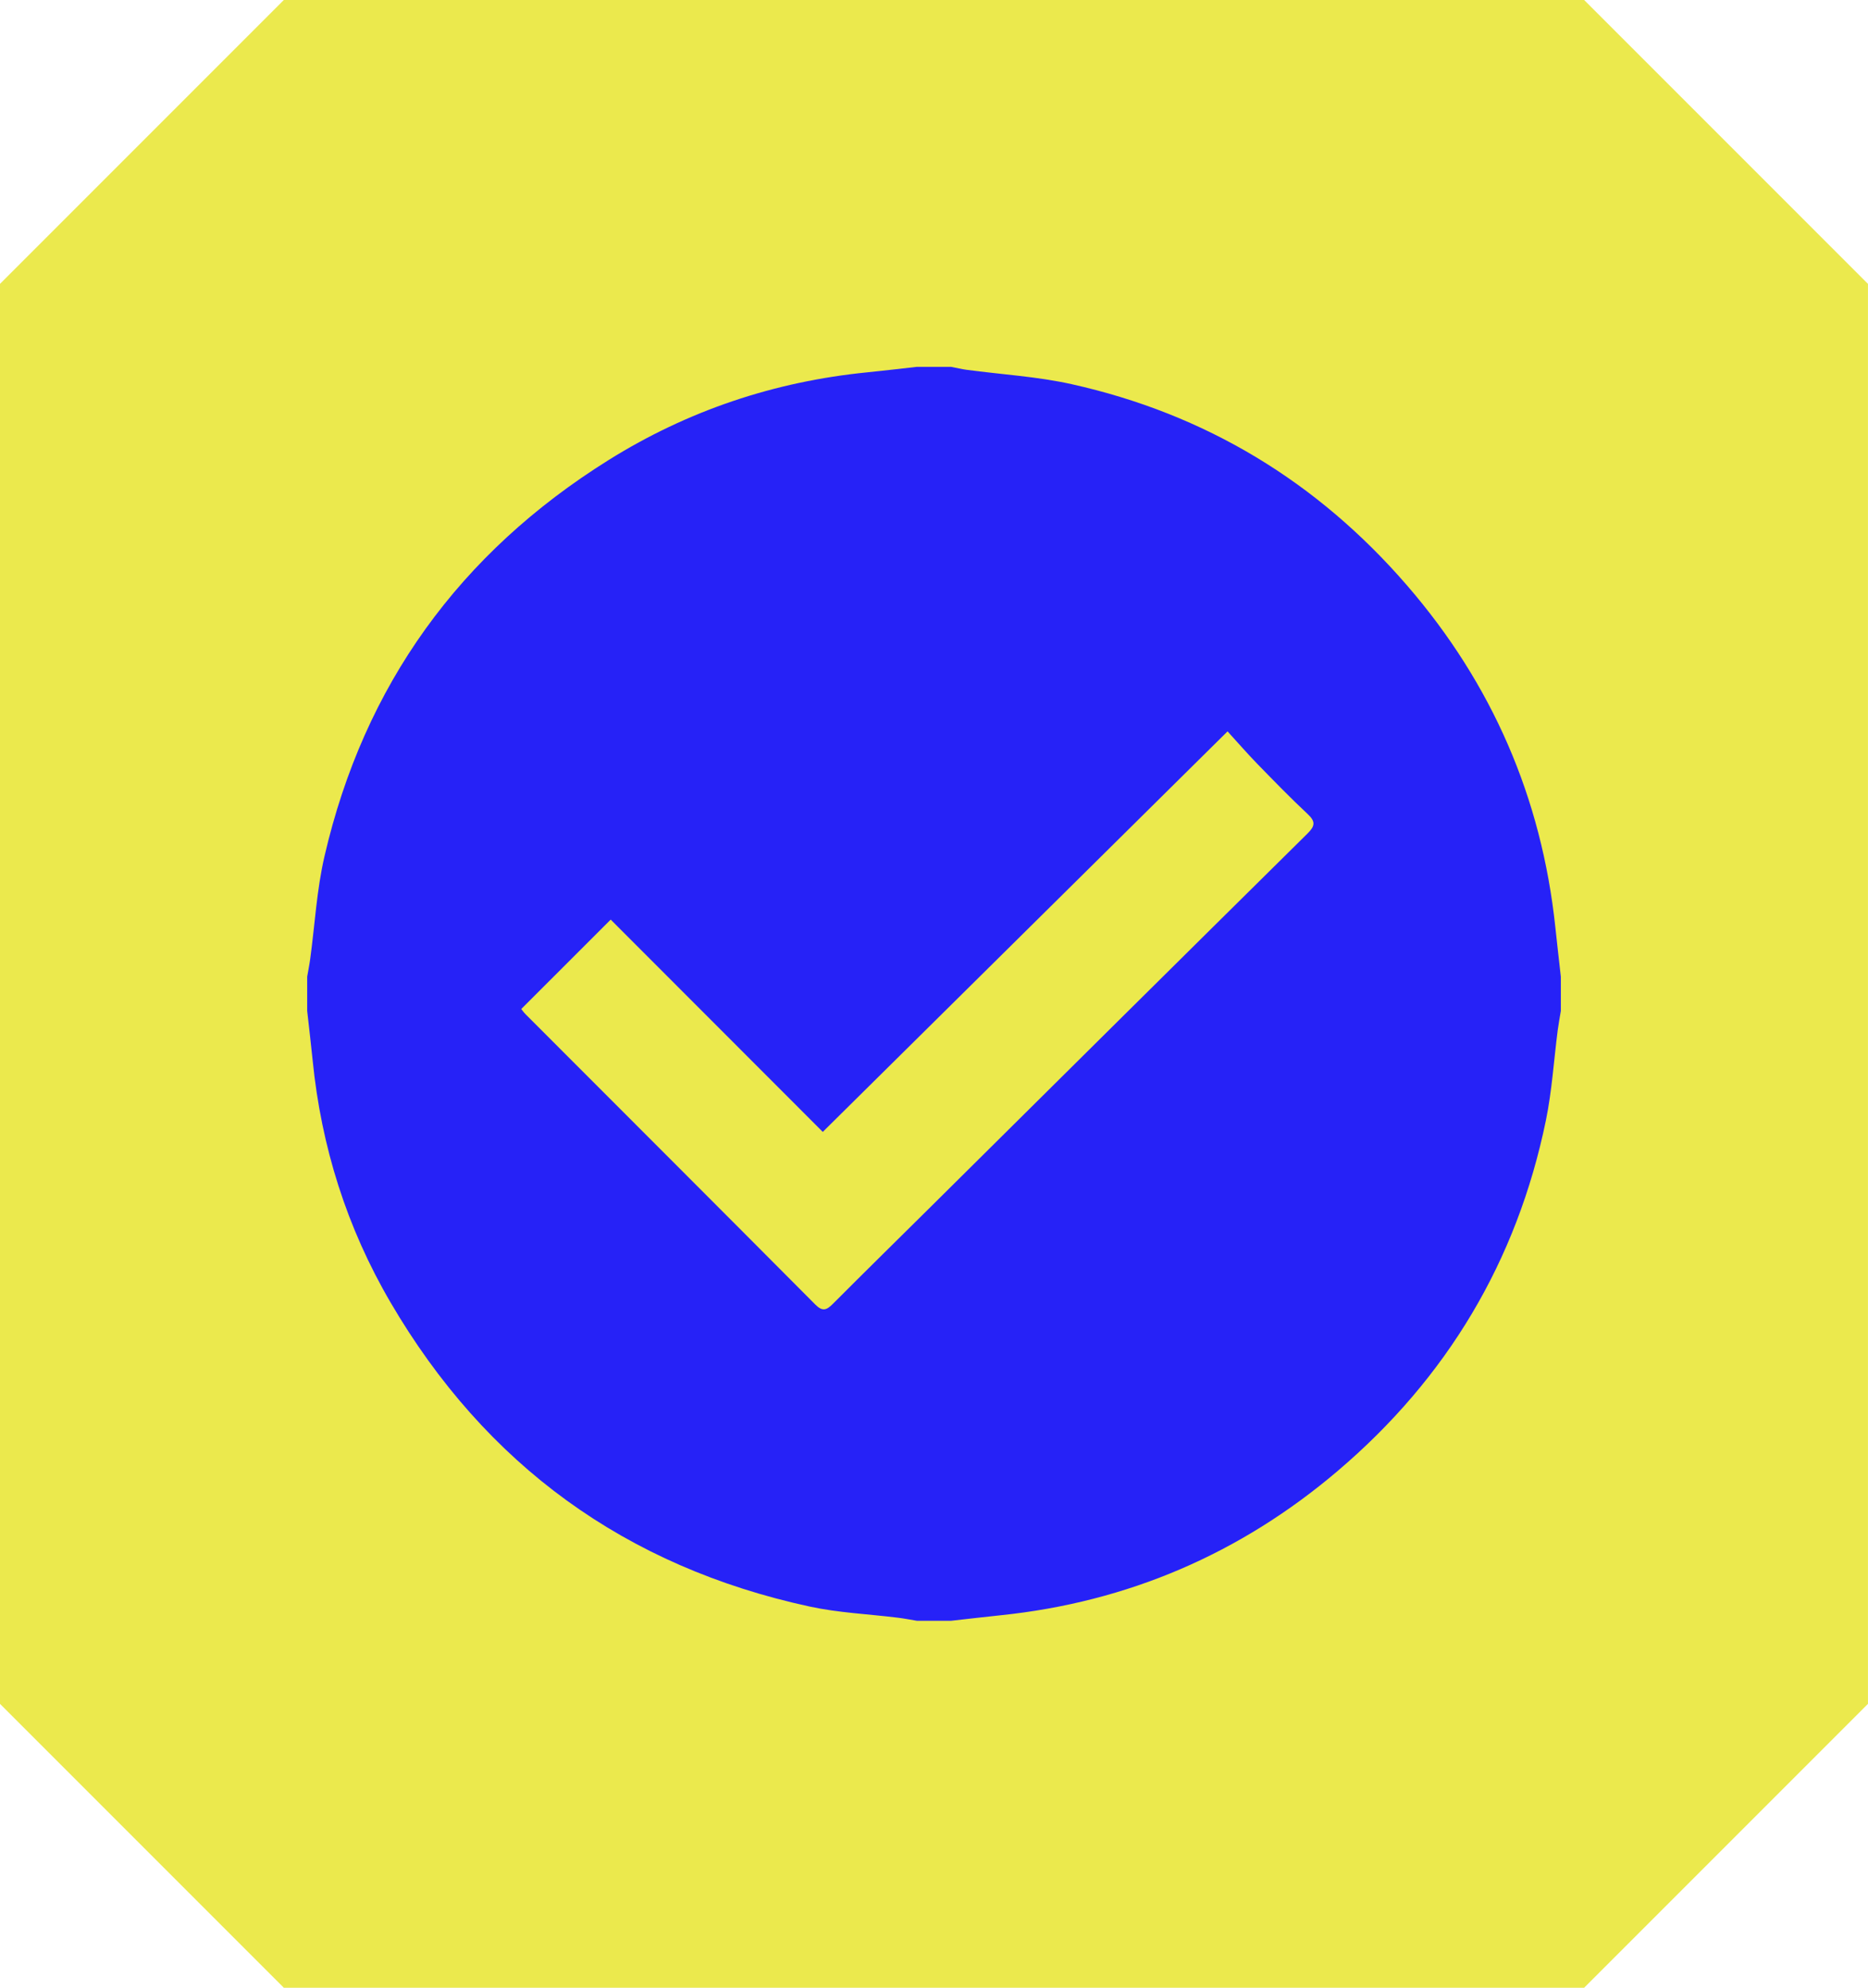
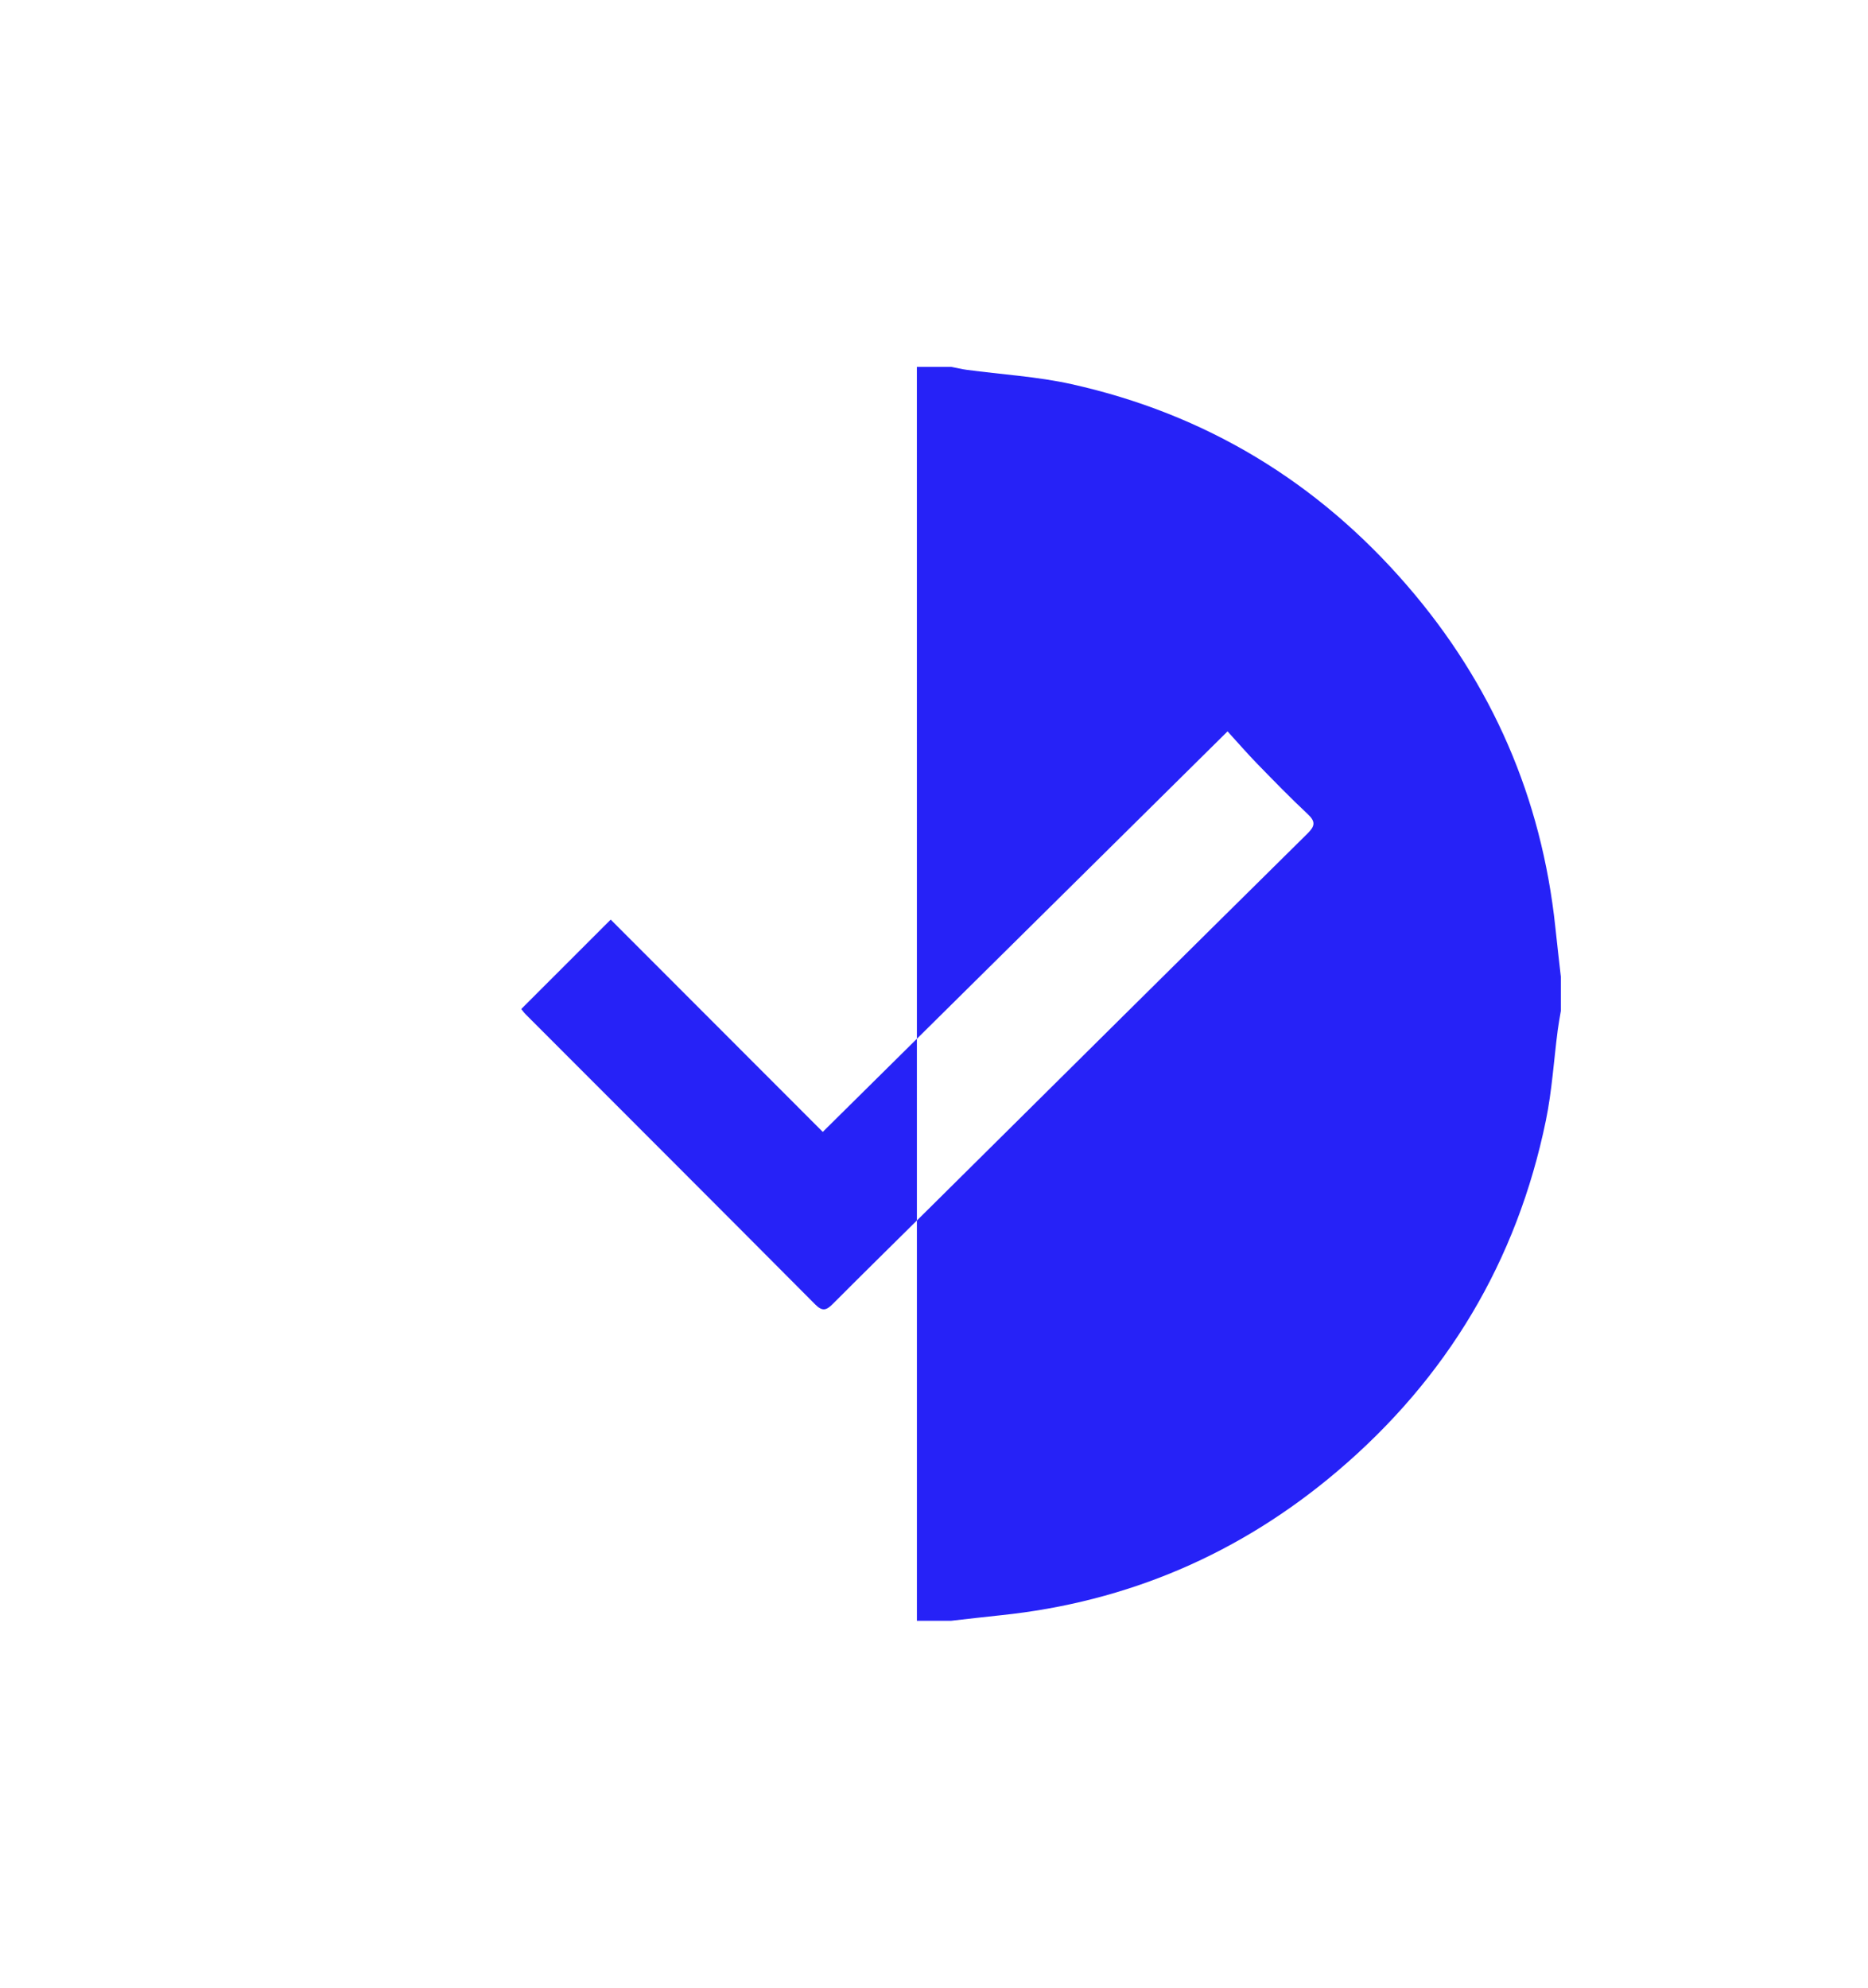
<svg xmlns="http://www.w3.org/2000/svg" id="Layer_1" viewBox="0 0 64.501 68.618">
  <defs>
    <style>
      .cls-1 {
        fill: #ebe94d;
      }

      .cls-2 {
        fill: #2622f7;
      }
    </style>
  </defs>
-   <path class="cls-1" d="M9.8,0L0,9.8v49.02l9.8,9.8h44.9l9.8-9.8V9.8L54.7,0H9.8Z" />
-   <path class="cls-2" d="M31.659,12.665c.395 0.0.789 0,1.184-0.0.177.034.353.077.531.101,1.208.162,2.437.232,3.622.495,4.626,1.028,8.492,3.368,11.589,6.95,2.934,3.393,4.647,7.33,5.12,11.798.06.569.126,1.138.19,1.707v1.184c-.036.219-.078.438-.107.658-.135,1.042-.199,2.099-.41,3.125-1,4.855-3.419,8.893-7.189,12.097-3.358,2.854-7.244,4.526-11.639,4.982-.569.059-1.138.126-1.706.19h-1.184c-.219-.036-.437-.079-.657-.106-1.016-.126-2.049-.169-3.045-.385-6.354-1.377-11.188-4.884-14.471-10.495-1.51-2.581-2.394-5.378-2.691-8.357-.057-.57-.126-1.139-.189-1.709 0-.395 0-.789 0-1.184.035-.206.077-.41.105-.617.16-1.18.224-2.382.492-3.537,1.368-5.912,4.672-10.471,9.81-13.68,2.733-1.707,5.725-2.71,8.939-3.029.57-.057,1.138-.126,1.707-.189ZM42.387,25.248c-4.696,4.646-9.306,9.206-13.977,13.827-2.476-2.478-4.92-4.924-7.323-7.329-1.031,1.031-2.052,2.052-3.088,3.087.029.036.085.117.153.185,3.334,3.338,6.673,6.672,10,10.017.253.255.393.19.608-.025,1.134-1.137,2.28-2.261,3.42-3.391,4.321-4.283,8.639-8.569,12.967-12.844.261-.258.285-.412.007-.672-.597-.557-1.166-1.144-1.736-1.729-.342-.351-.663-.722-1.032-1.126Z" />
+   <path class="cls-2" d="M31.659,12.665c.395 0.0.789 0,1.184-0.0.177.034.353.077.531.101,1.208.162,2.437.232,3.622.495,4.626,1.028,8.492,3.368,11.589,6.95,2.934,3.393,4.647,7.33,5.12,11.798.06.569.126,1.138.19,1.707v1.184c-.036.219-.078.438-.107.658-.135,1.042-.199,2.099-.41,3.125-1,4.855-3.419,8.893-7.189,12.097-3.358,2.854-7.244,4.526-11.639,4.982-.569.059-1.138.126-1.706.19h-1.184ZM42.387,25.248c-4.696,4.646-9.306,9.206-13.977,13.827-2.476-2.478-4.92-4.924-7.323-7.329-1.031,1.031-2.052,2.052-3.088,3.087.029.036.085.117.153.185,3.334,3.338,6.673,6.672,10,10.017.253.255.393.19.608-.025,1.134-1.137,2.28-2.261,3.42-3.391,4.321-4.283,8.639-8.569,12.967-12.844.261-.258.285-.412.007-.672-.597-.557-1.166-1.144-1.736-1.729-.342-.351-.663-.722-1.032-1.126Z" />
</svg>